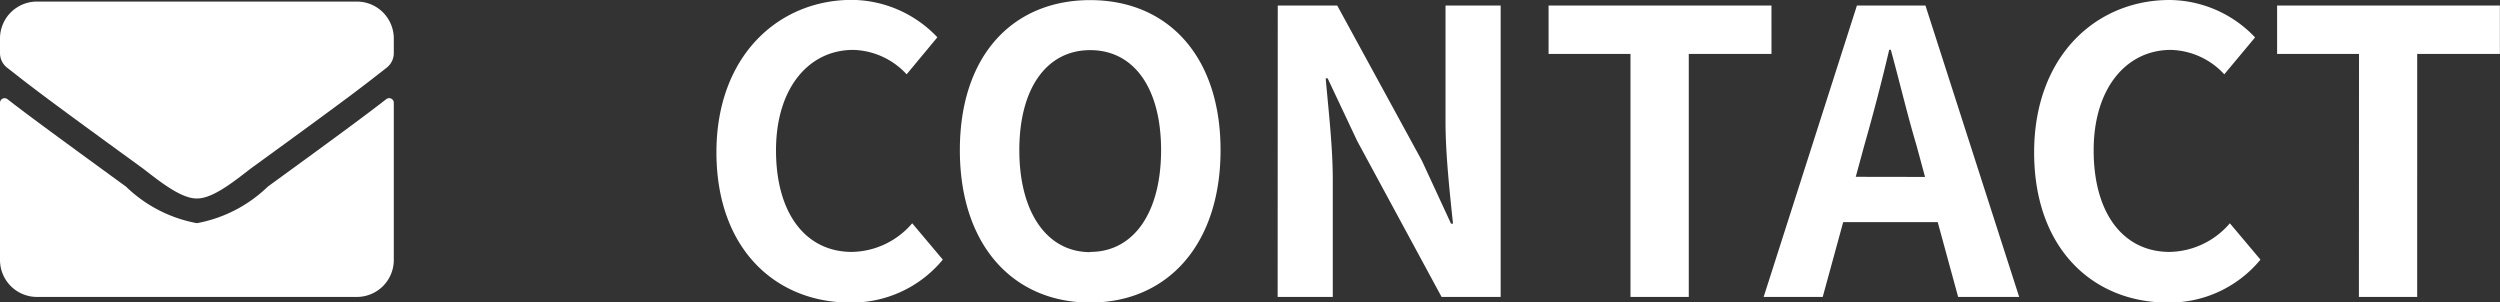
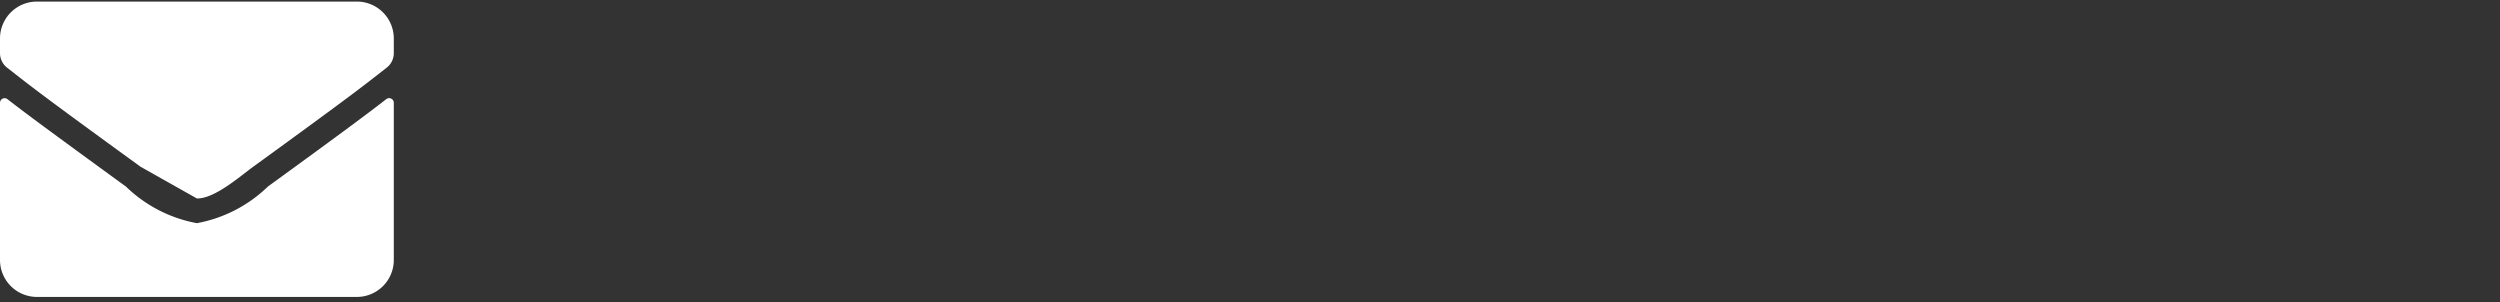
<svg xmlns="http://www.w3.org/2000/svg" width="88.878" height="10.752" viewBox="0 0 88.878 10.752">
  <rect x="0" y="0" width="88.878" height="10.752" fill="#333333" stroke="none" />
  <g id="グループ_1481" data-name="グループ 1481" transform="translate(-30 -553.444)">
-     <path id="パス_1172" data-name="パス 1172" d="M6.735-7.033c-.612.476-1.422,1.083-4.211,3.109A4.894,4.894,0,0,1,0-2.622a4.892,4.892,0,0,1-2.521-1.3C-5.31-5.95-6.122-6.554-6.735-7.03A.164.164,0,0,0-7-6.9v5.589A1.313,1.313,0,0,0-5.687,0H5.688A1.313,1.313,0,0,0,7-1.312V-6.9A.165.165,0,0,0,6.735-7.033ZM0-3.5c.634.011,1.548-.8,2.007-1.132,3.628-2.633,3.9-2.863,4.741-3.519A.654.654,0,0,0,7-8.668v-.52A1.313,1.313,0,0,0,5.688-10.5H-5.687A1.313,1.313,0,0,0-7-9.187v.52a.658.658,0,0,0,.252.517c.837.653,1.113.886,4.741,3.519C-1.548-4.3-.634-3.489,0-3.5Z" transform="translate(37 564)" fill="#fff" />
-     <path id="パス_1174" data-name="パス 1174" d="M-26.782.2a4.193,4.193,0,0,0,3.3-1.526L-24.57-2.618A2.881,2.881,0,0,1-26.712-1.6c-1.638,0-2.7-1.358-2.7-3.612,0-2.226,1.176-3.57,2.744-3.57a2.672,2.672,0,0,1,1.9.868l1.092-1.316a4.226,4.226,0,0,0-3.038-1.33c-2.618,0-4.816,2-4.816,5.418C-31.528-1.68-29.4.2-26.782.2Zm8.54,0c2.744,0,4.634-2.058,4.634-5.418s-1.89-5.334-4.634-5.334-4.634,1.96-4.634,5.334S-20.986.2-18.242.2Zm0-1.792c-1.54,0-2.52-1.414-2.52-3.626s.98-3.556,2.52-3.556,2.52,1.33,2.52,3.556S-16.7-1.6-18.242-1.6ZM-11.578,0h1.96V-4.158c0-1.19-.154-2.492-.252-3.612h.07l1.05,2.226,3,5.544h2.1V-10.36h-1.96v4.13c0,1.176.154,2.548.266,3.626h-.07l-1.036-2.24-3.01-5.516h-2.114ZM.966,0H3.038V-8.638h2.94V-10.36H-1.946v1.722H.966ZM8.974-4.27,9.282-5.4c.308-1.078.616-2.254.882-3.388h.056c.308,1.12.588,2.31.91,3.388l.308,1.134ZM12.614,0h2.17L11.452-10.36H9.016L5.7,0H7.8l.728-2.66h3.36Zm7.448.2a4.193,4.193,0,0,0,3.3-1.526L22.274-2.618A2.881,2.881,0,0,1,20.132-1.6c-1.638,0-2.7-1.358-2.7-3.612,0-2.226,1.176-3.57,2.744-3.57a2.672,2.672,0,0,1,1.9.868L23.17-9.226a4.226,4.226,0,0,0-3.038-1.33c-2.618,0-4.816,2-4.816,5.418C15.316-1.68,17.444.2,20.062.2Zm6.8-.2h2.072V-8.638h2.94V-10.36H23.954v1.722h2.912Z" transform="translate(87 564)" fill="#fff" />
+     <path id="パス_1172" data-name="パス 1172" d="M6.735-7.033c-.612.476-1.422,1.083-4.211,3.109A4.894,4.894,0,0,1,0-2.622a4.892,4.892,0,0,1-2.521-1.3C-5.31-5.95-6.122-6.554-6.735-7.03A.164.164,0,0,0-7-6.9v5.589A1.313,1.313,0,0,0-5.687,0H5.688A1.313,1.313,0,0,0,7-1.312V-6.9A.165.165,0,0,0,6.735-7.033ZM0-3.5c.634.011,1.548-.8,2.007-1.132,3.628-2.633,3.9-2.863,4.741-3.519A.654.654,0,0,0,7-8.668v-.52A1.313,1.313,0,0,0,5.688-10.5H-5.687A1.313,1.313,0,0,0-7-9.187v.52a.658.658,0,0,0,.252.517c.837.653,1.113.886,4.741,3.519Z" transform="translate(37 564)" fill="#fff" />
  </g>
</svg>